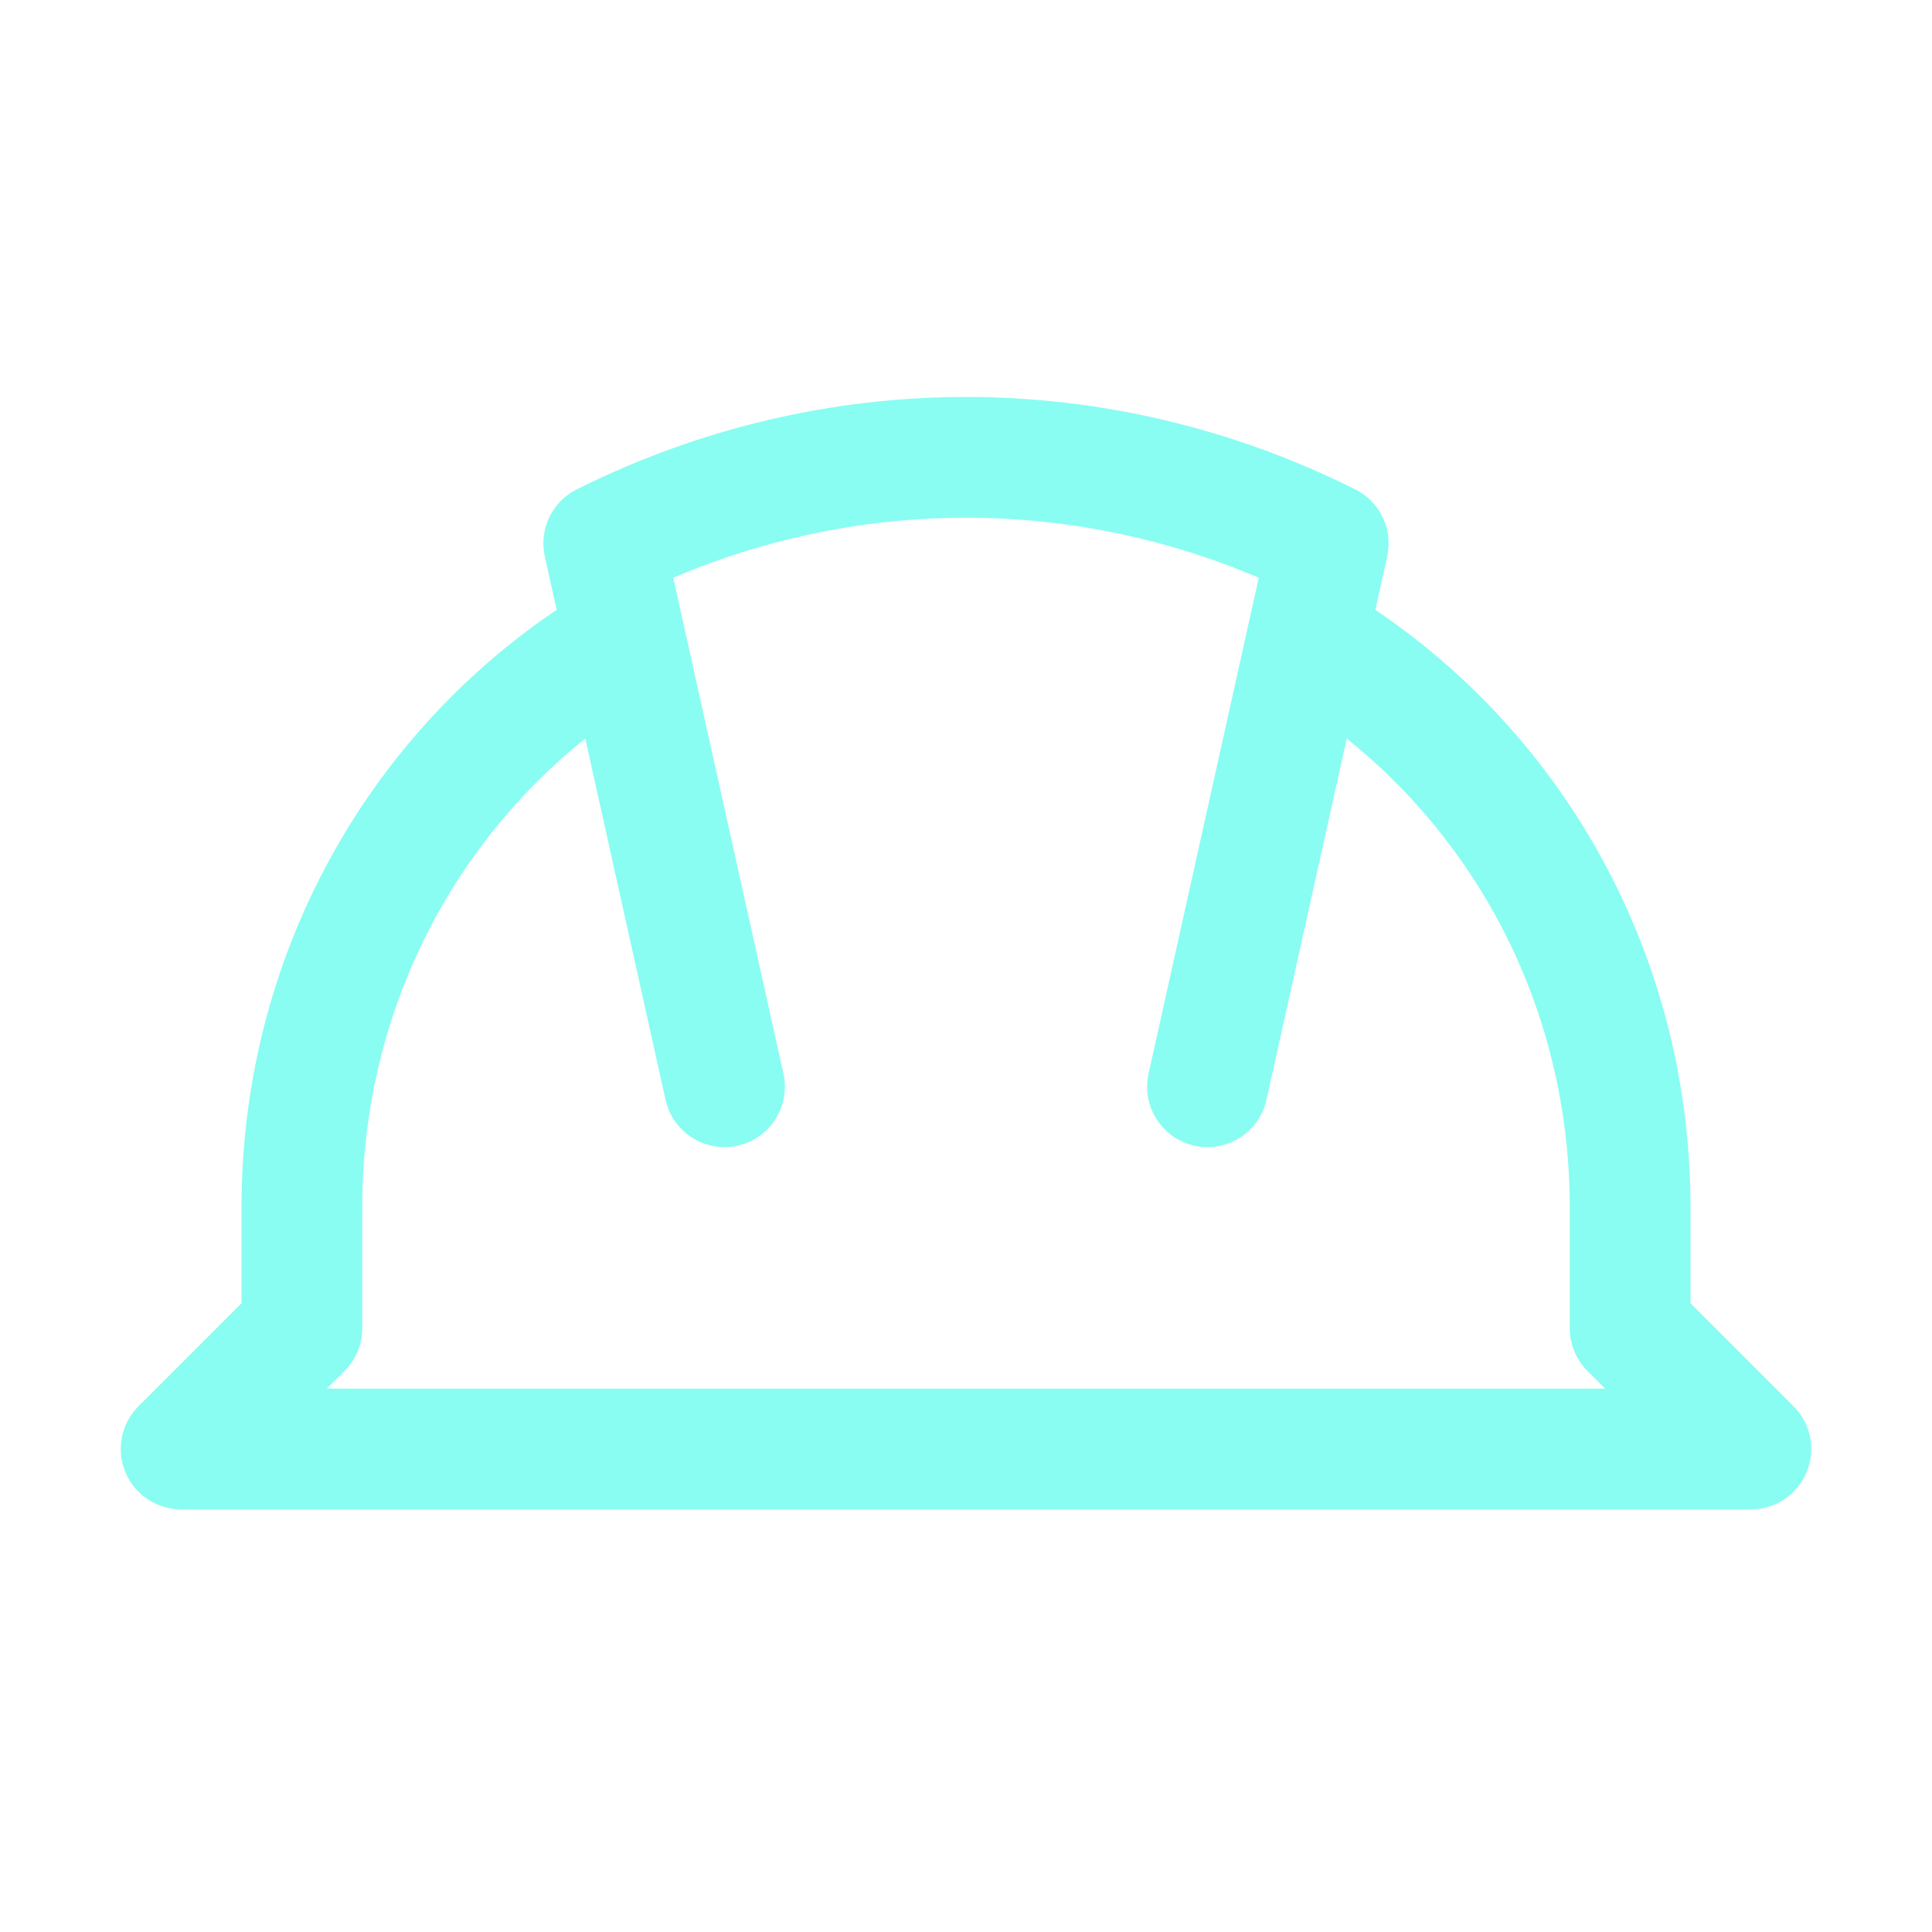
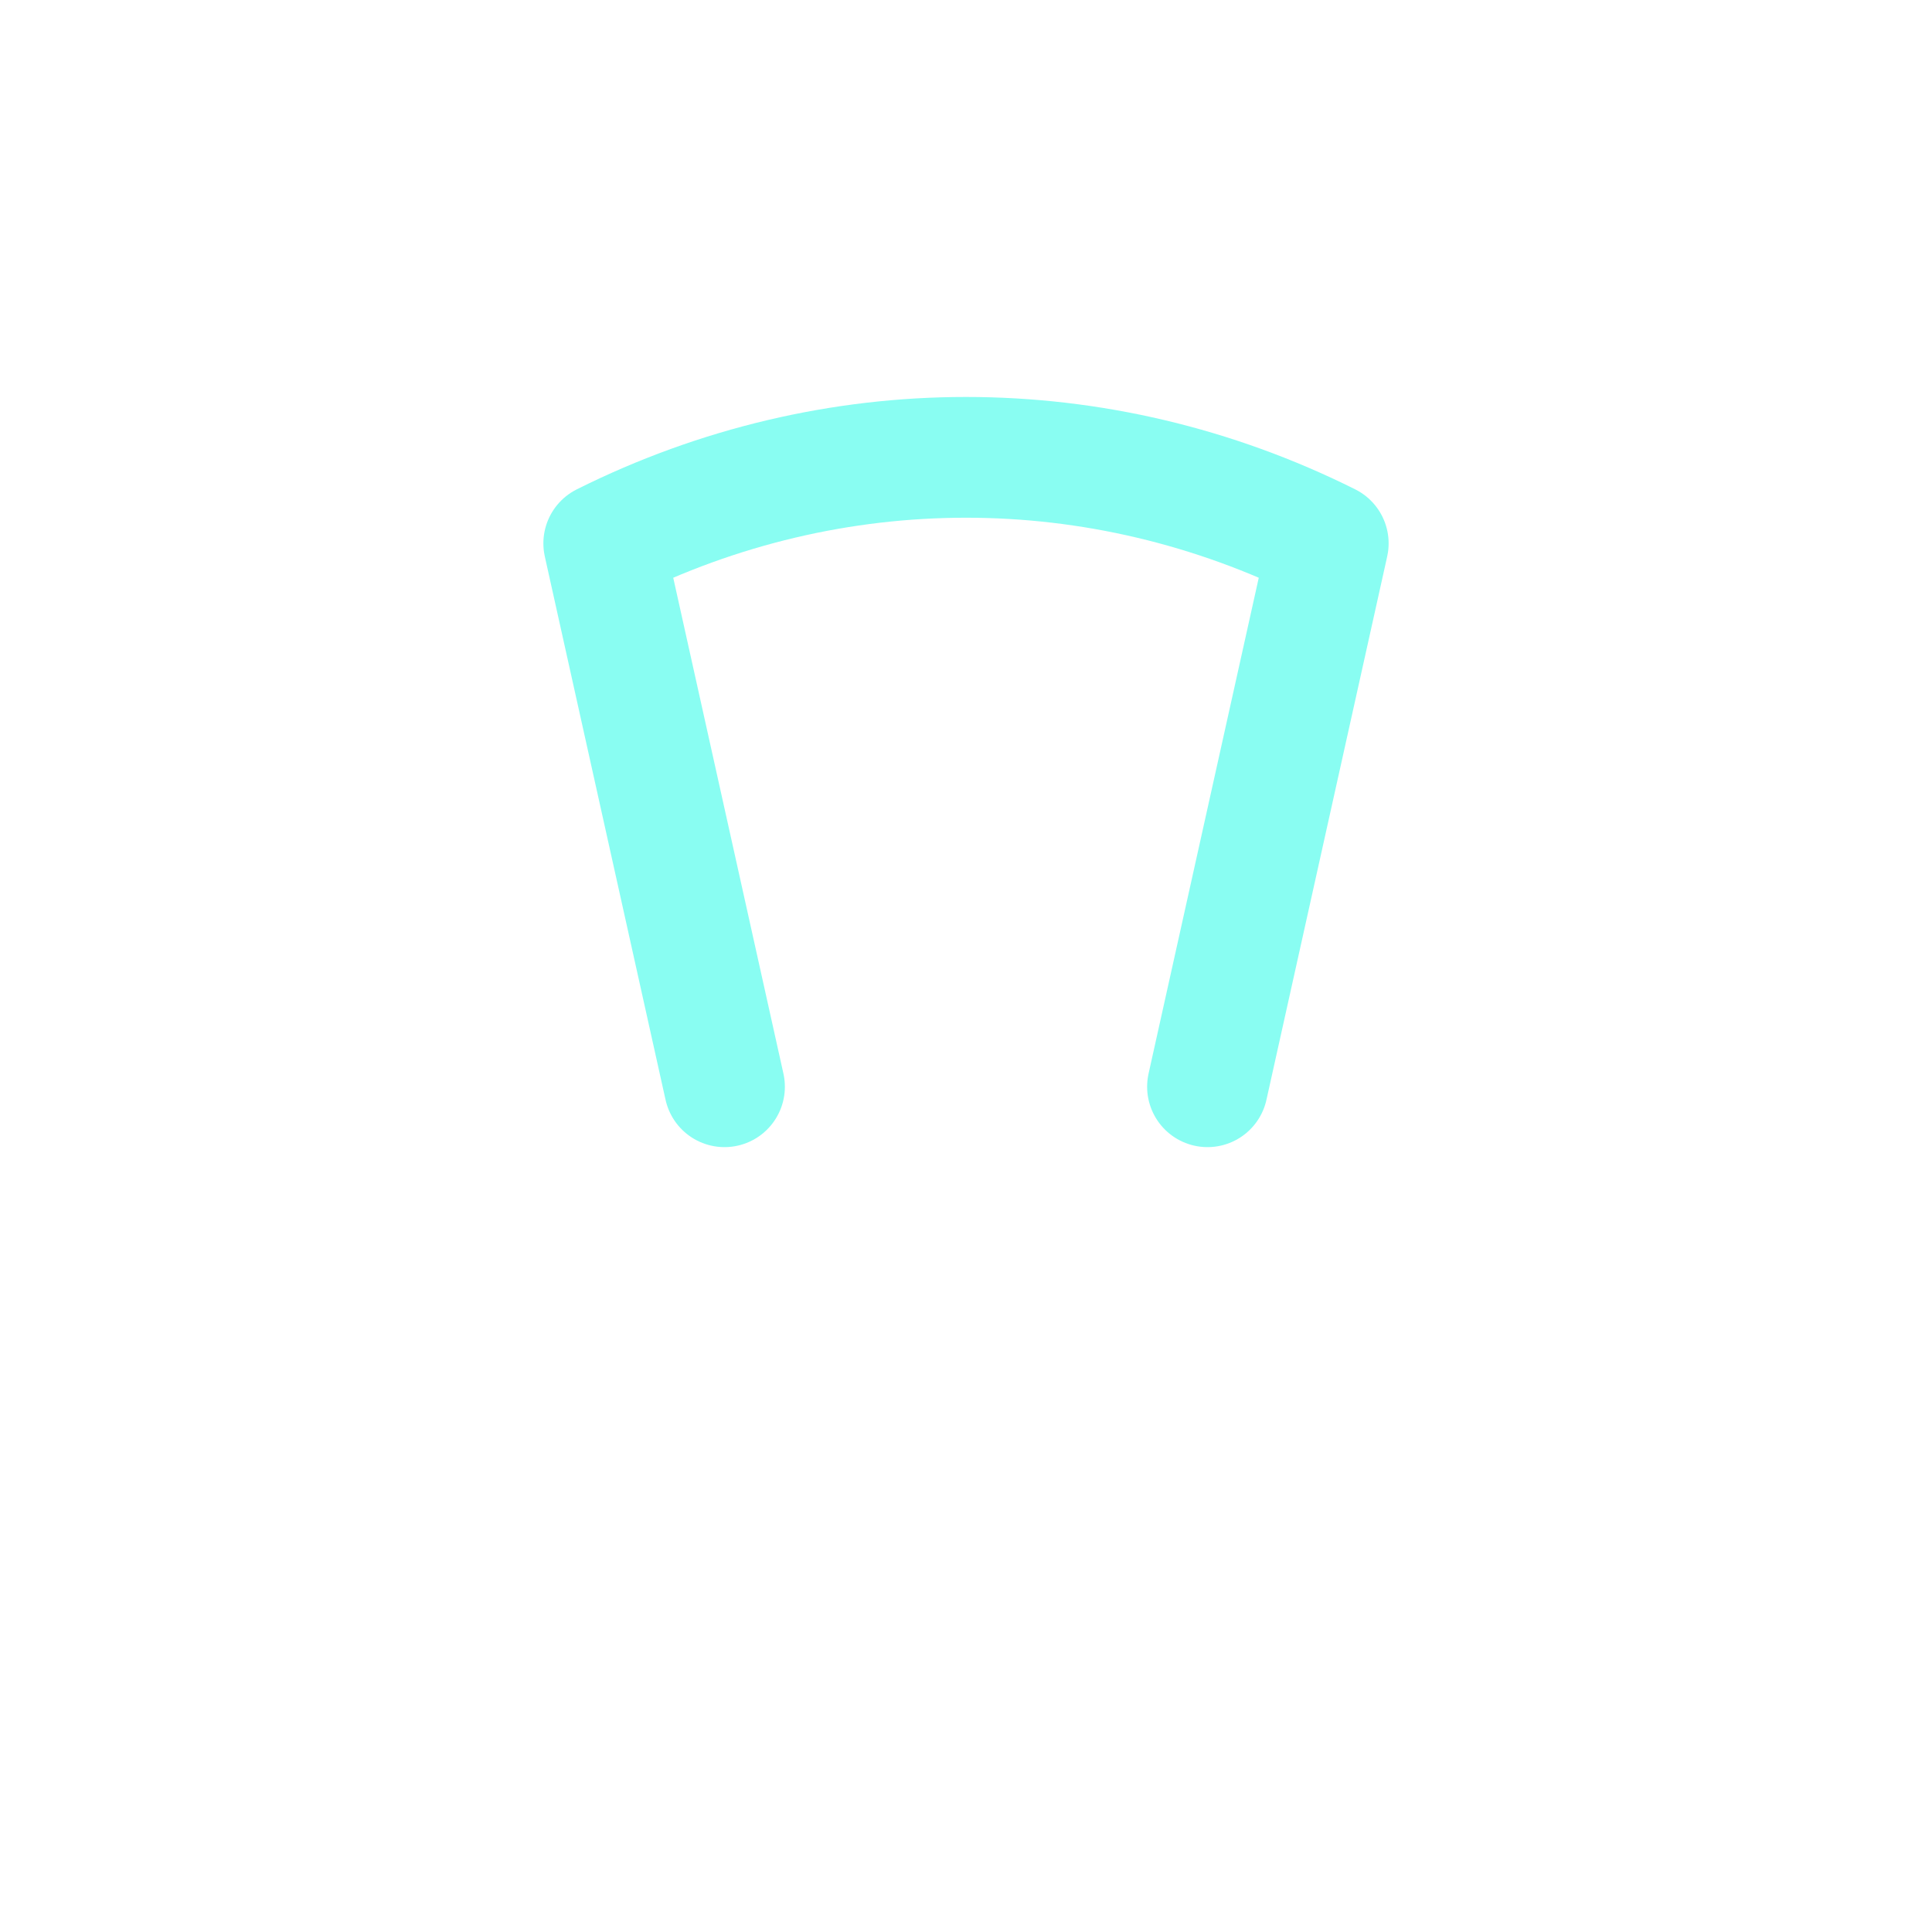
<svg xmlns="http://www.w3.org/2000/svg" version="1.1" id="Icons" x="0px" y="0px" viewBox="0 0 32 32" style="enable-background:new 0 0 32 32;" xml:space="preserve">
  <style type="text/css">
	.st0{fill:none;stroke:rgb(137, 253, 242);stroke-width:2;stroke-linecap:round;stroke-linejoin:round;stroke-miterlimit:10;}
	.st1{fill:none;stroke:rgb(137, 253, 242);stroke-width:2;stroke-linejoin:round;stroke-miterlimit:10;}
	.st2{fill:none;stroke:rgb(137, 253, 242);stroke-width:2;stroke-linecap:round;stroke-miterlimit:10;}
</style>
  <path class="st0" d="M12,18l-2-9l0,0c3.8-1.9,8.2-1.9,12,0l0,0l-2,9" />
-   <path class="st0" d="M21.7,10.6C24.9,12.5,27,16,27,20v2l2,2H16H3l2-2v-2c0-4,2.1-7.5,5.3-9.4" />
</svg>